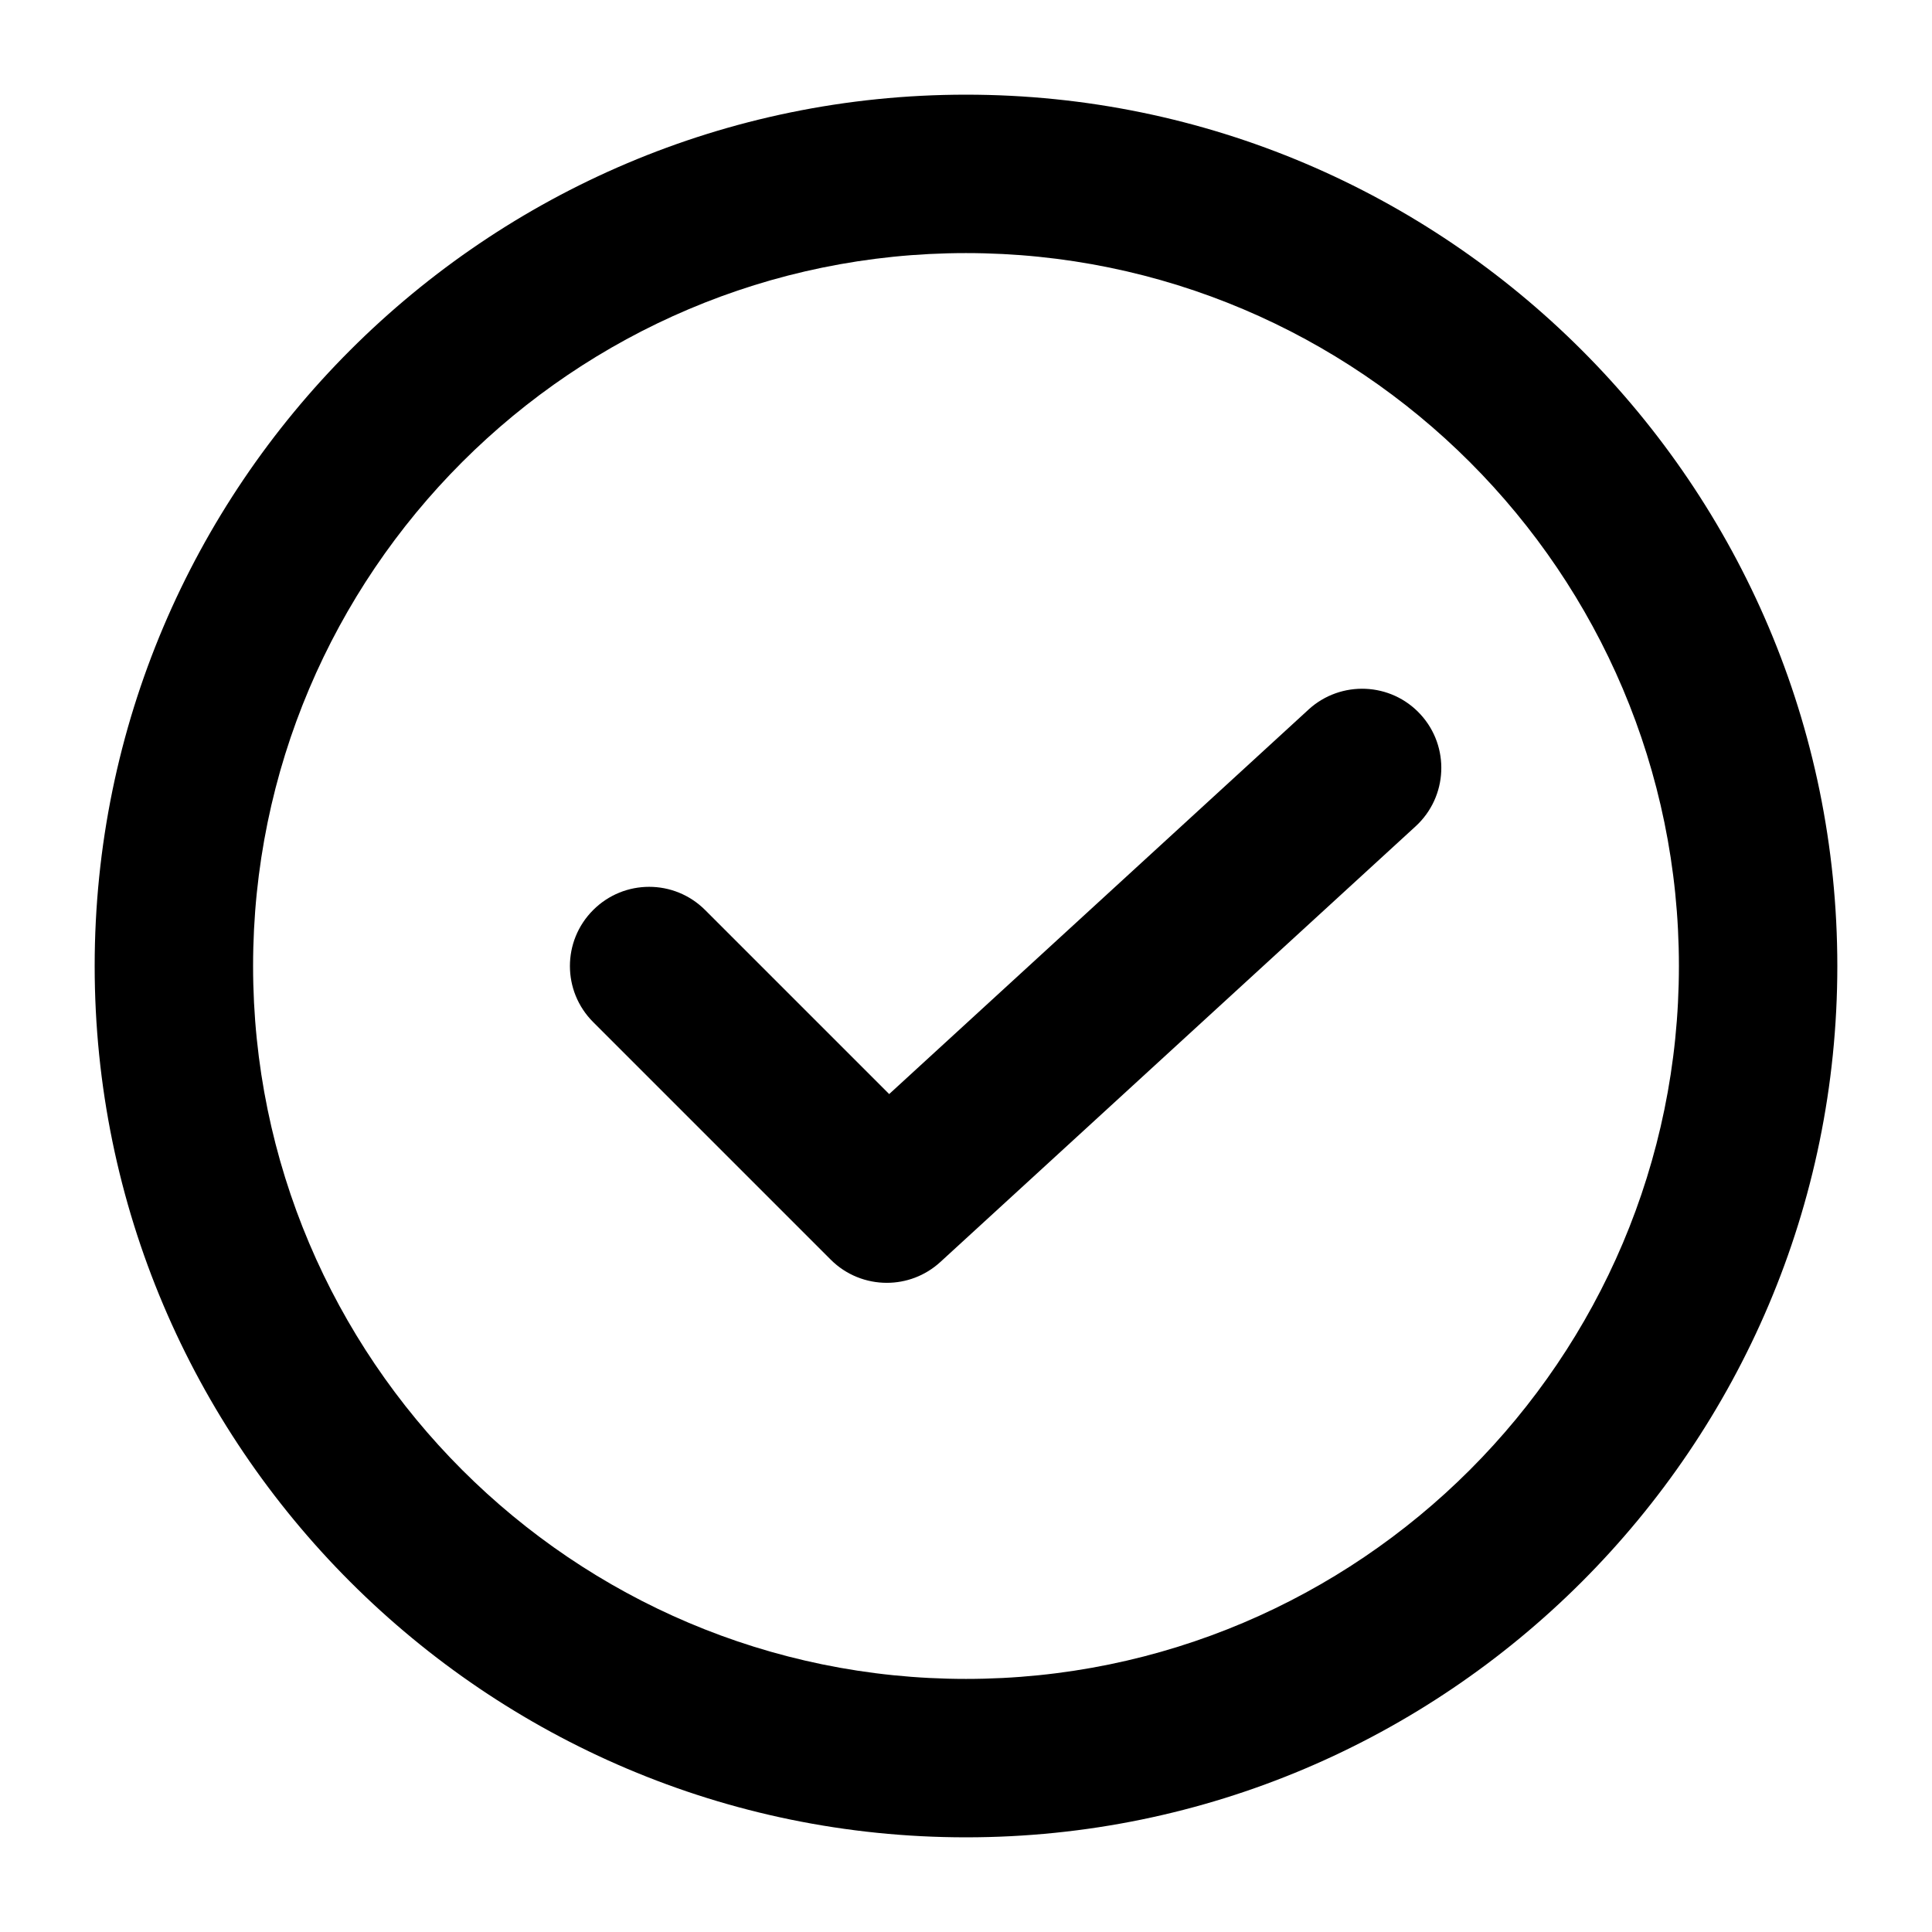
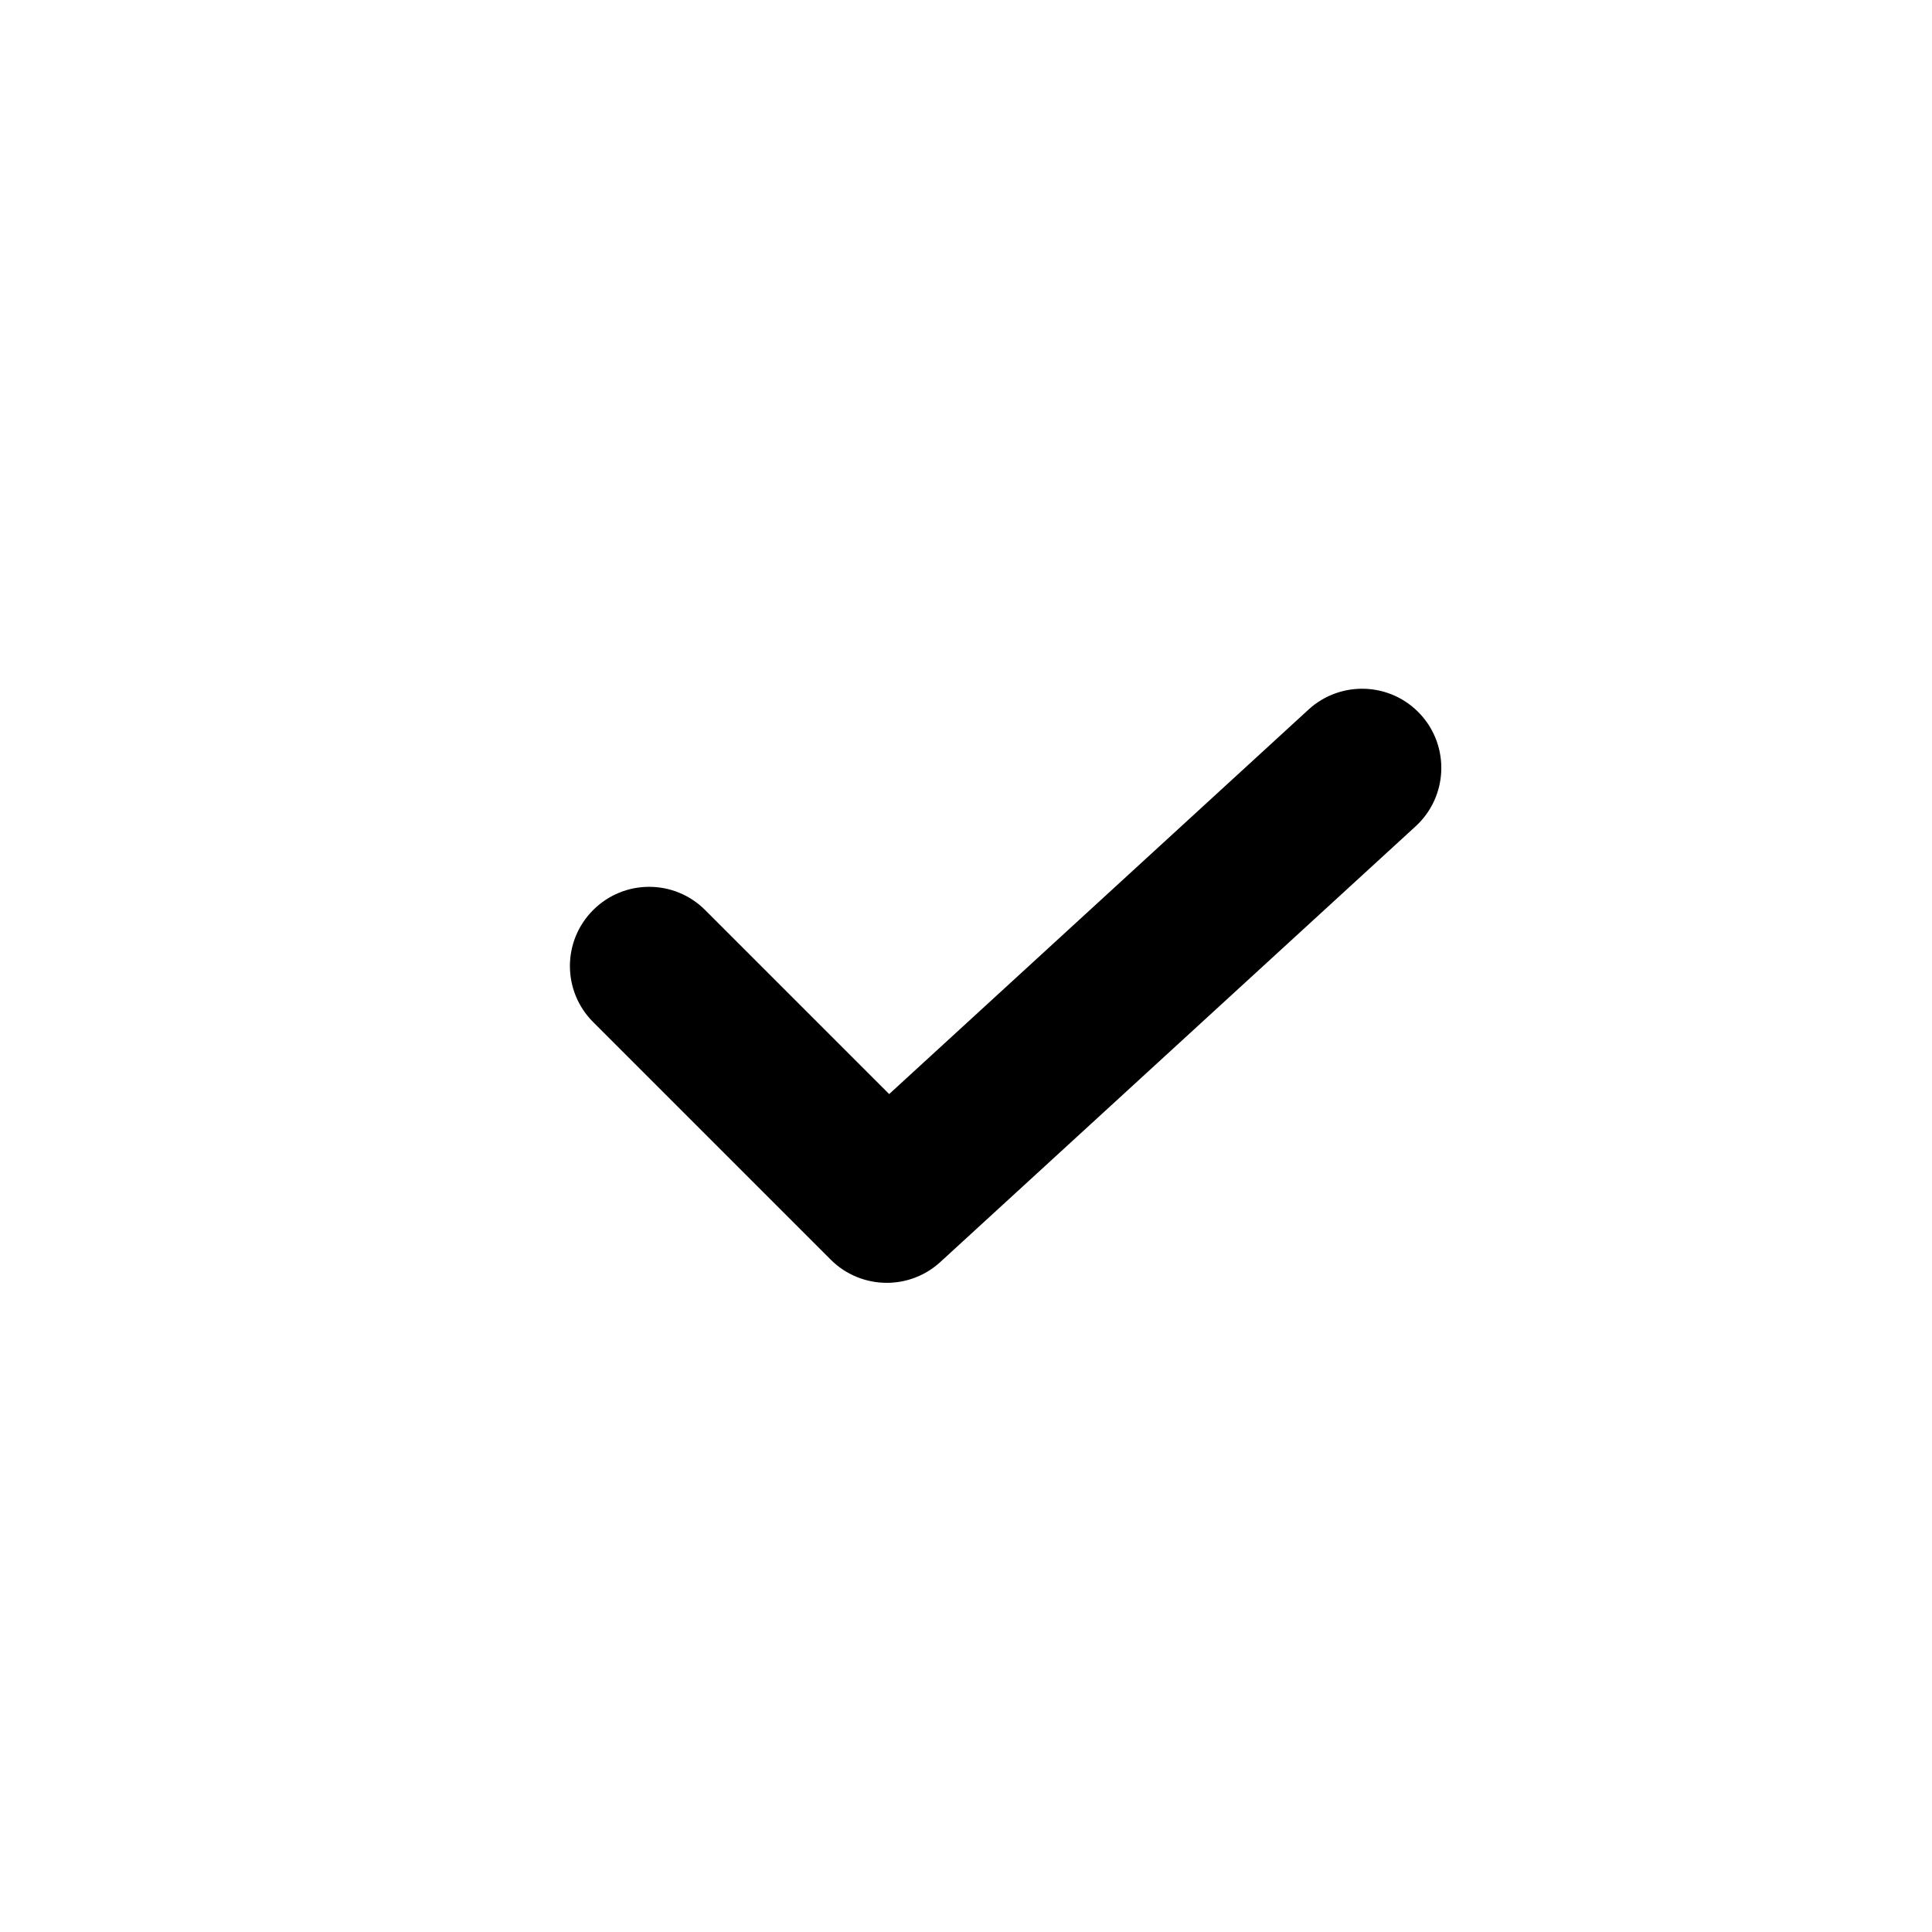
<svg xmlns="http://www.w3.org/2000/svg" fill="#000000" width="800px" height="800px" version="1.1" viewBox="144 144 512 512">
  <g>
-     <path d="m400 169.09c-127.32 0-230.91 103.6-230.91 230.91s103.6 230.91 230.91 230.91 230.91-103.6 230.91-230.91c-0.004-127.32-103.6-230.91-230.91-230.91zm0 419.84c-104.18 0-188.93-84.746-188.93-188.93s84.746-188.93 188.93-188.93 188.93 84.746 188.93 188.93c-0.004 104.19-84.746 188.93-188.93 188.93z" />
    <path d="m490.77 332.05-111.13 101.89-48.766-48.766c-8.207-8.207-21.477-8.207-29.684 0s-8.207 21.477 0 29.684l62.977 62.977c4.074 4.074 9.469 6.129 14.844 6.129 5.082 0 10.16-1.828 14.191-5.519l125.95-115.46c8.543-7.828 9.133-21.117 1.301-29.66s-21.121-9.109-29.684-1.281z" />
  </g>
</svg>